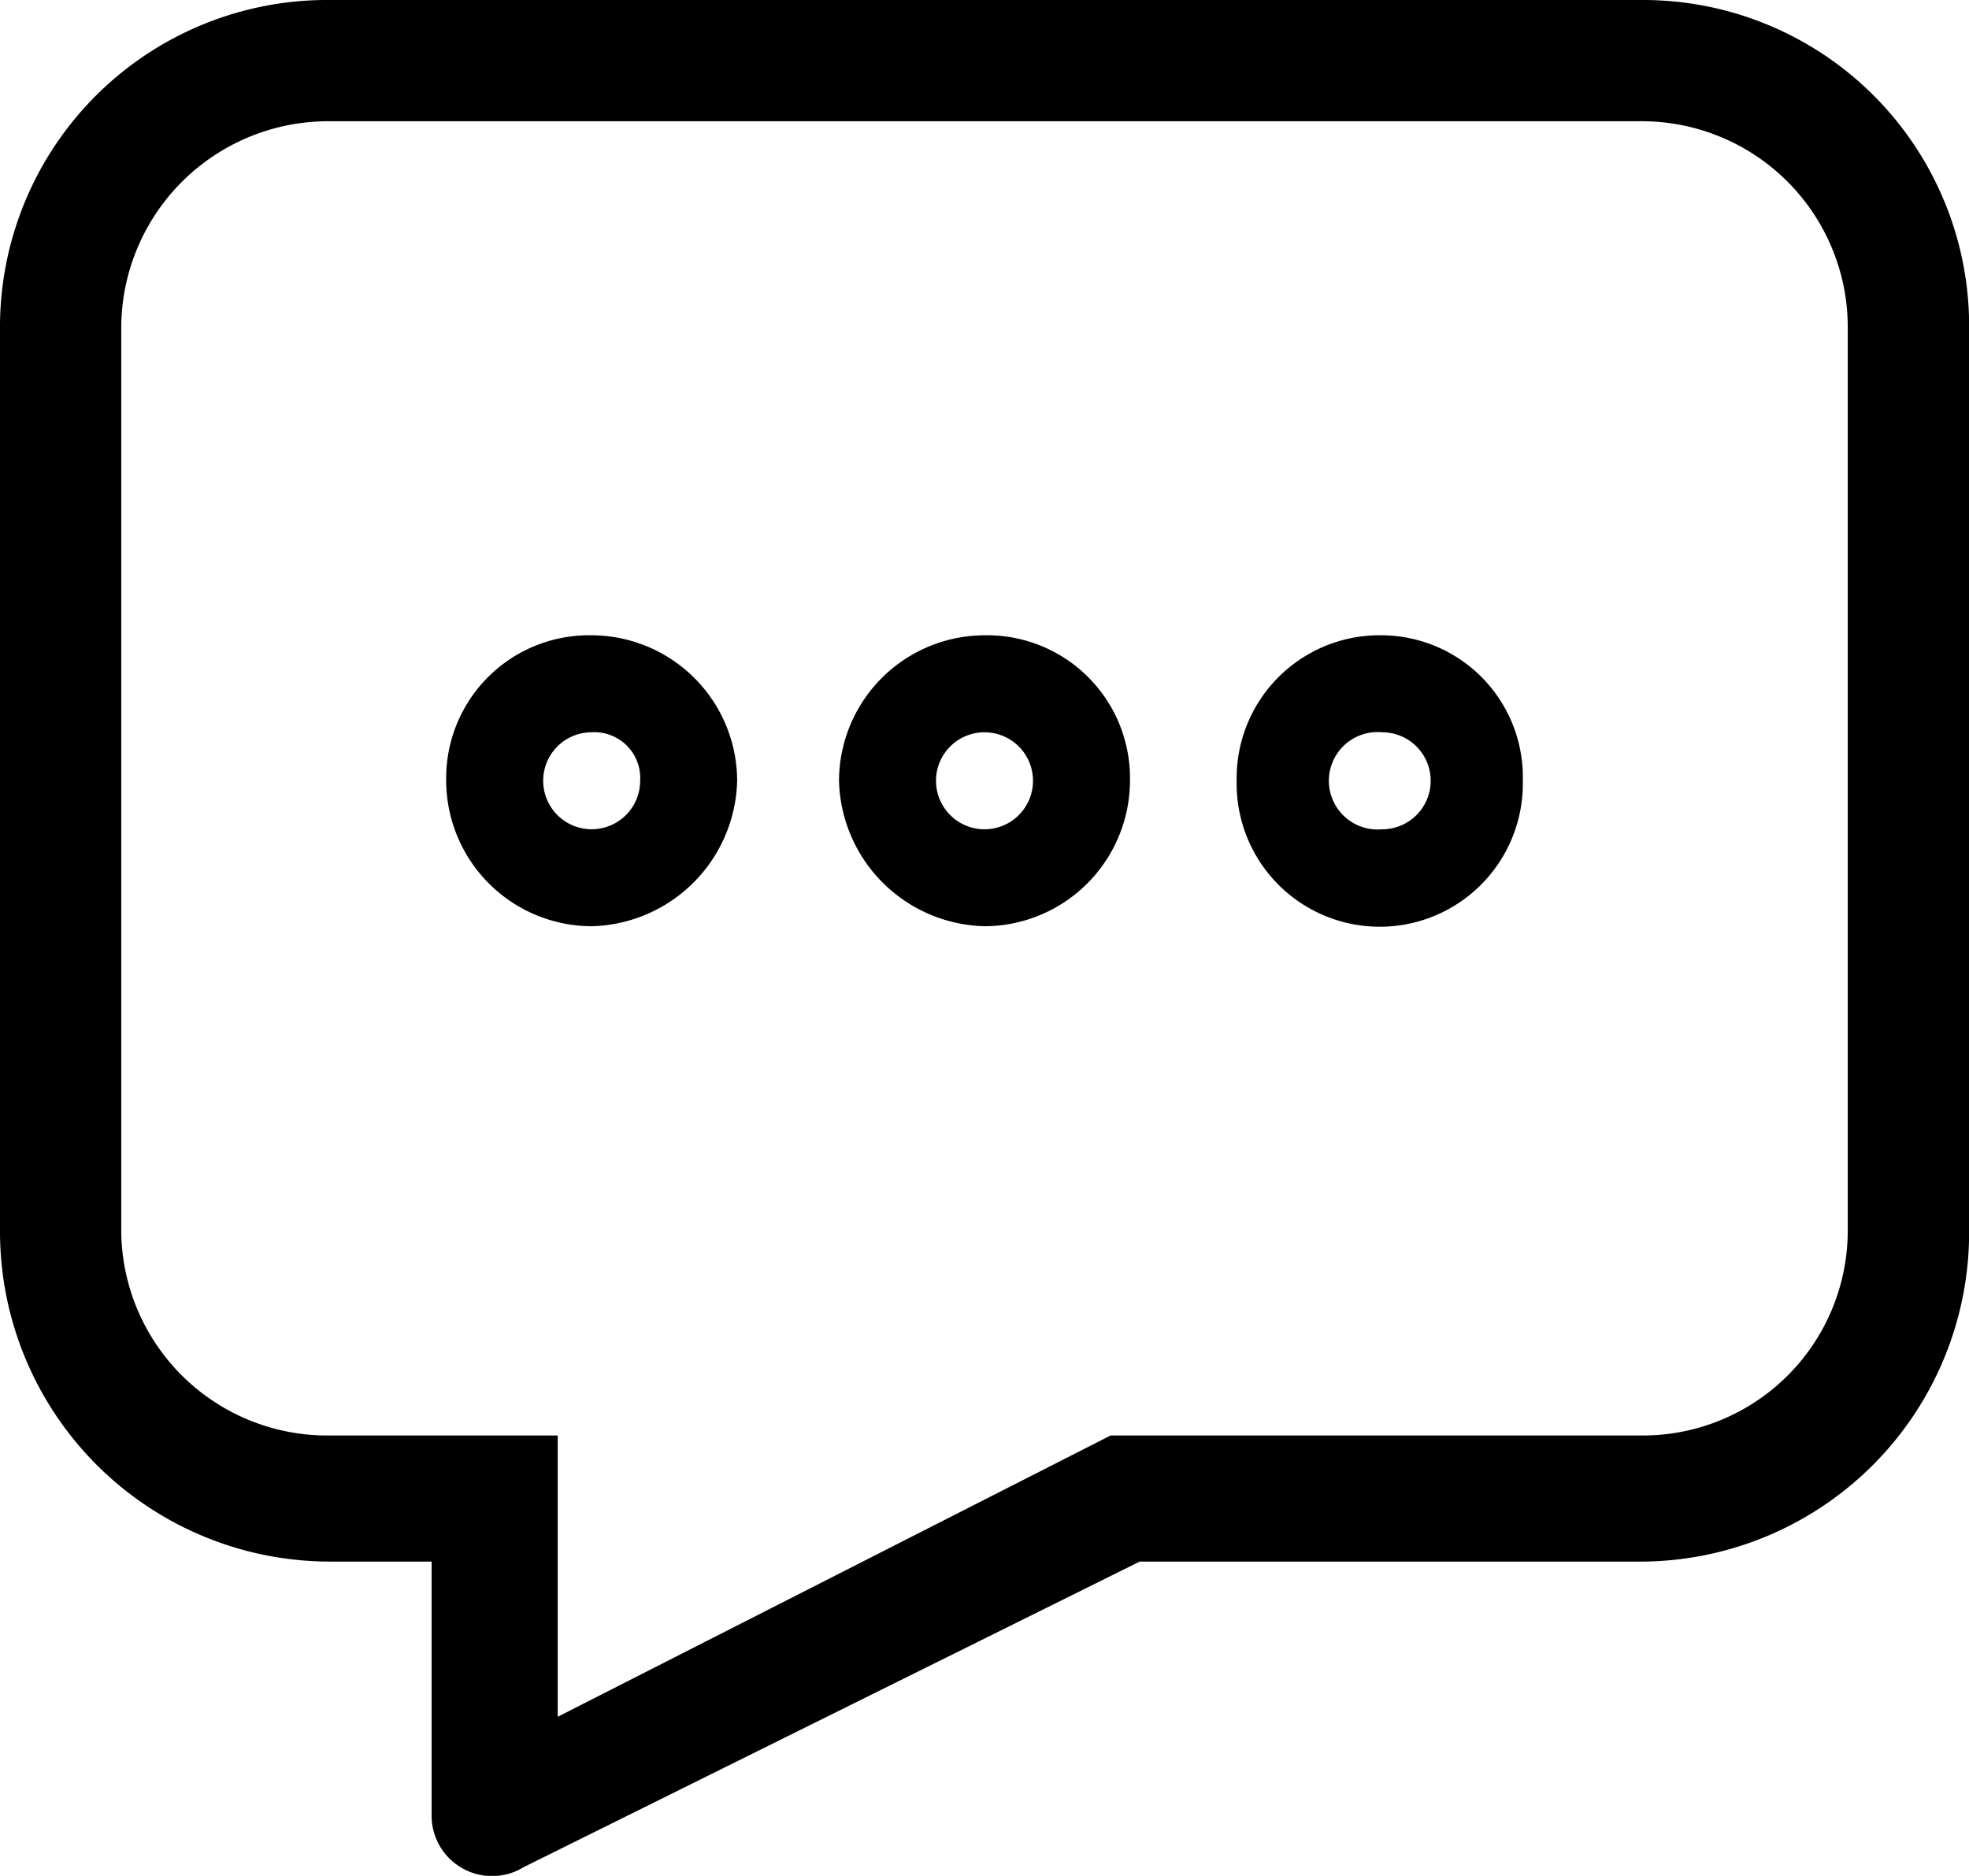
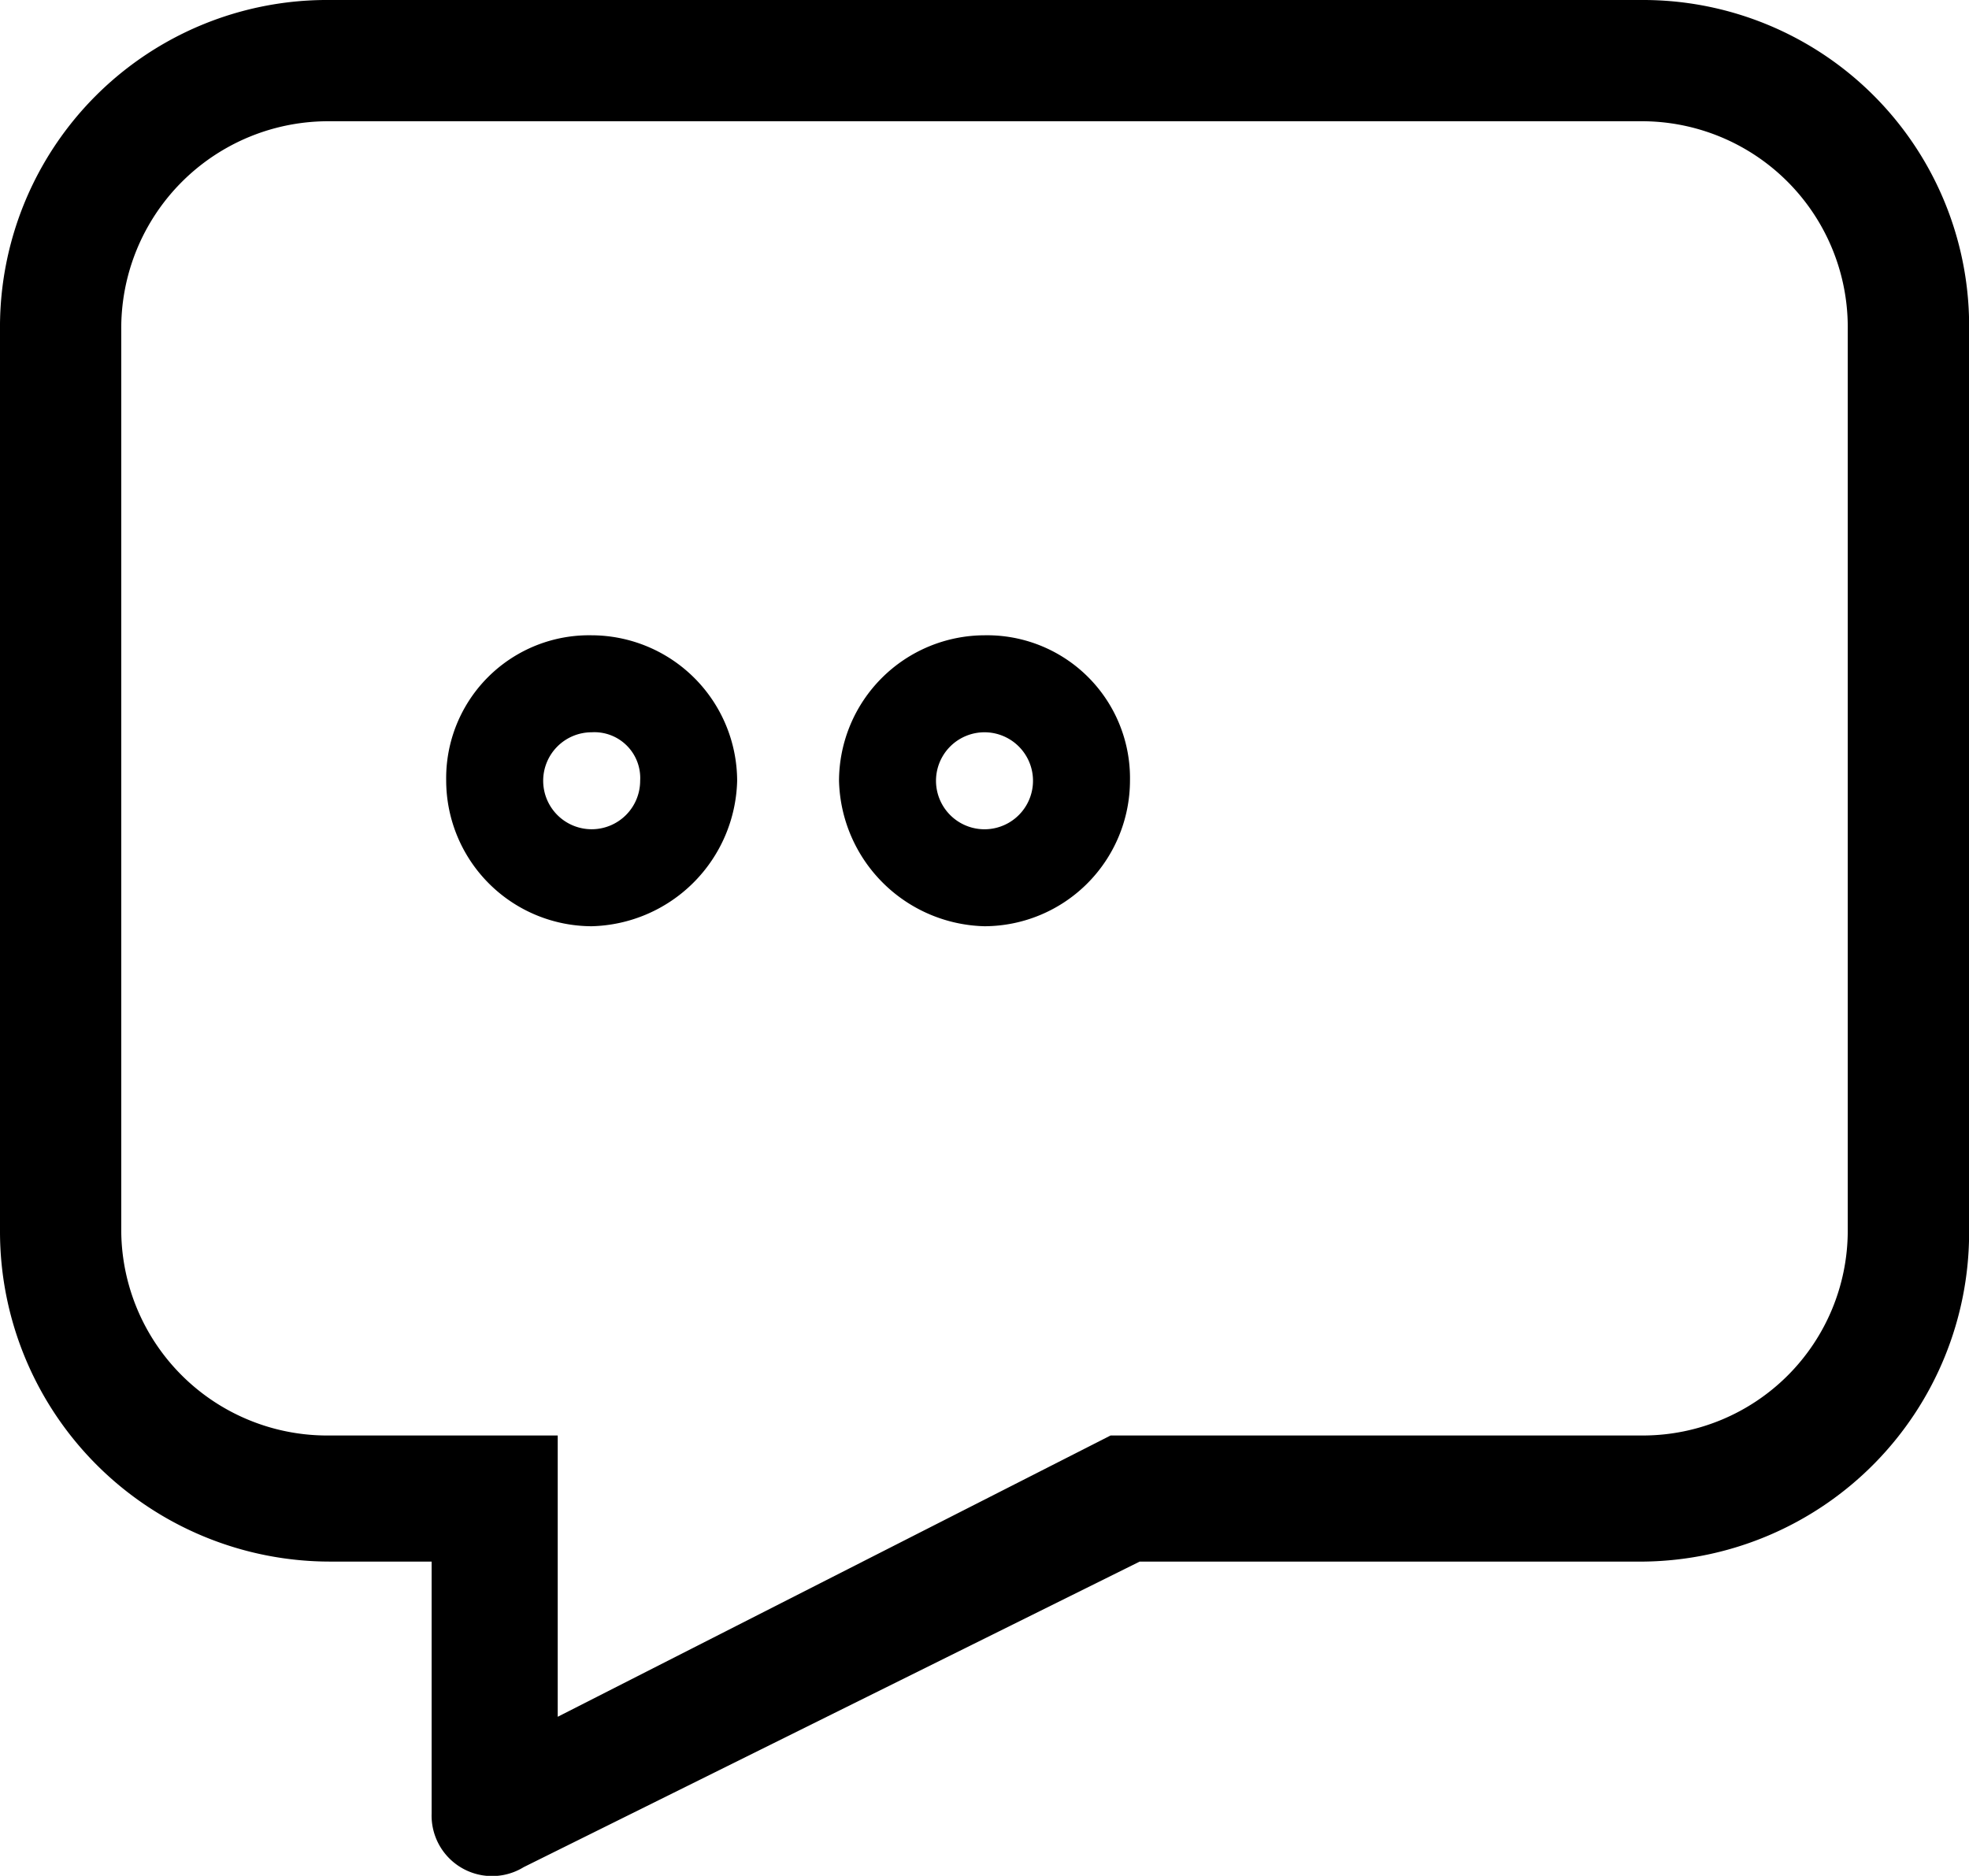
<svg xmlns="http://www.w3.org/2000/svg" id="noun_comment_3061301" width="67.862" height="64.653" viewBox="0 0 67.862 64.653">
  <path id="路径_174" data-name="路径 174" d="M11.366,0h45.3a11.237,11.237,0,0,1,11.2,11.366v31.09a11.344,11.344,0,0,1-11.2,11.366H39.28L18.052,64.352a2.084,2.084,0,0,1-3.176-1.839V53.822h-3.51A11.378,11.378,0,0,1,0,42.456V11.366A11.272,11.272,0,0,1,11.366,0Zm45.3,4.179h-45.3a7.134,7.134,0,0,0-7.187,7.187v31.09a7.1,7.1,0,0,0,7.187,7.02h7.856v9.695l19.055-9.695H56.663a7.063,7.063,0,0,0,7.02-7.02V11.366A7.1,7.1,0,0,0,56.663,4.179Z" />
  <path id="路径_175" data-name="路径 175" d="M97.014,131a5.029,5.029,0,0,1,5.014,5.014,5.141,5.141,0,0,1-5.014,5.014A5.029,5.029,0,0,1,92,136.014,4.925,4.925,0,0,1,97.014,131Zm0,3.343a1.671,1.671,0,1,0,1.671,1.671A1.579,1.579,0,0,0,97.014,134.343Z" transform="translate(-76.622 -109.104)" />
  <path id="路径_176" data-name="路径 176" d="M178.014,131a4.925,4.925,0,0,1,5.014,5.014,5.029,5.029,0,0,1-5.014,5.014A5.141,5.141,0,0,1,173,136.014,5.029,5.029,0,0,1,178.014,131Zm0,3.343a1.671,1.671,0,1,0,0,3.343,1.671,1.671,0,1,0,0-3.343Z" transform="translate(-144.083 -109.104)" />
-   <path id="路径_177" data-name="路径 177" d="M260.014,131a4.889,4.889,0,0,1,4.847,5.014,4.932,4.932,0,1,1-9.862,0A4.925,4.925,0,0,1,260.014,131Zm0,3.343a1.679,1.679,0,1,0,0,3.343,1.671,1.671,0,1,0,0-3.343Z" transform="translate(-212.377 -109.104)" />
</svg>